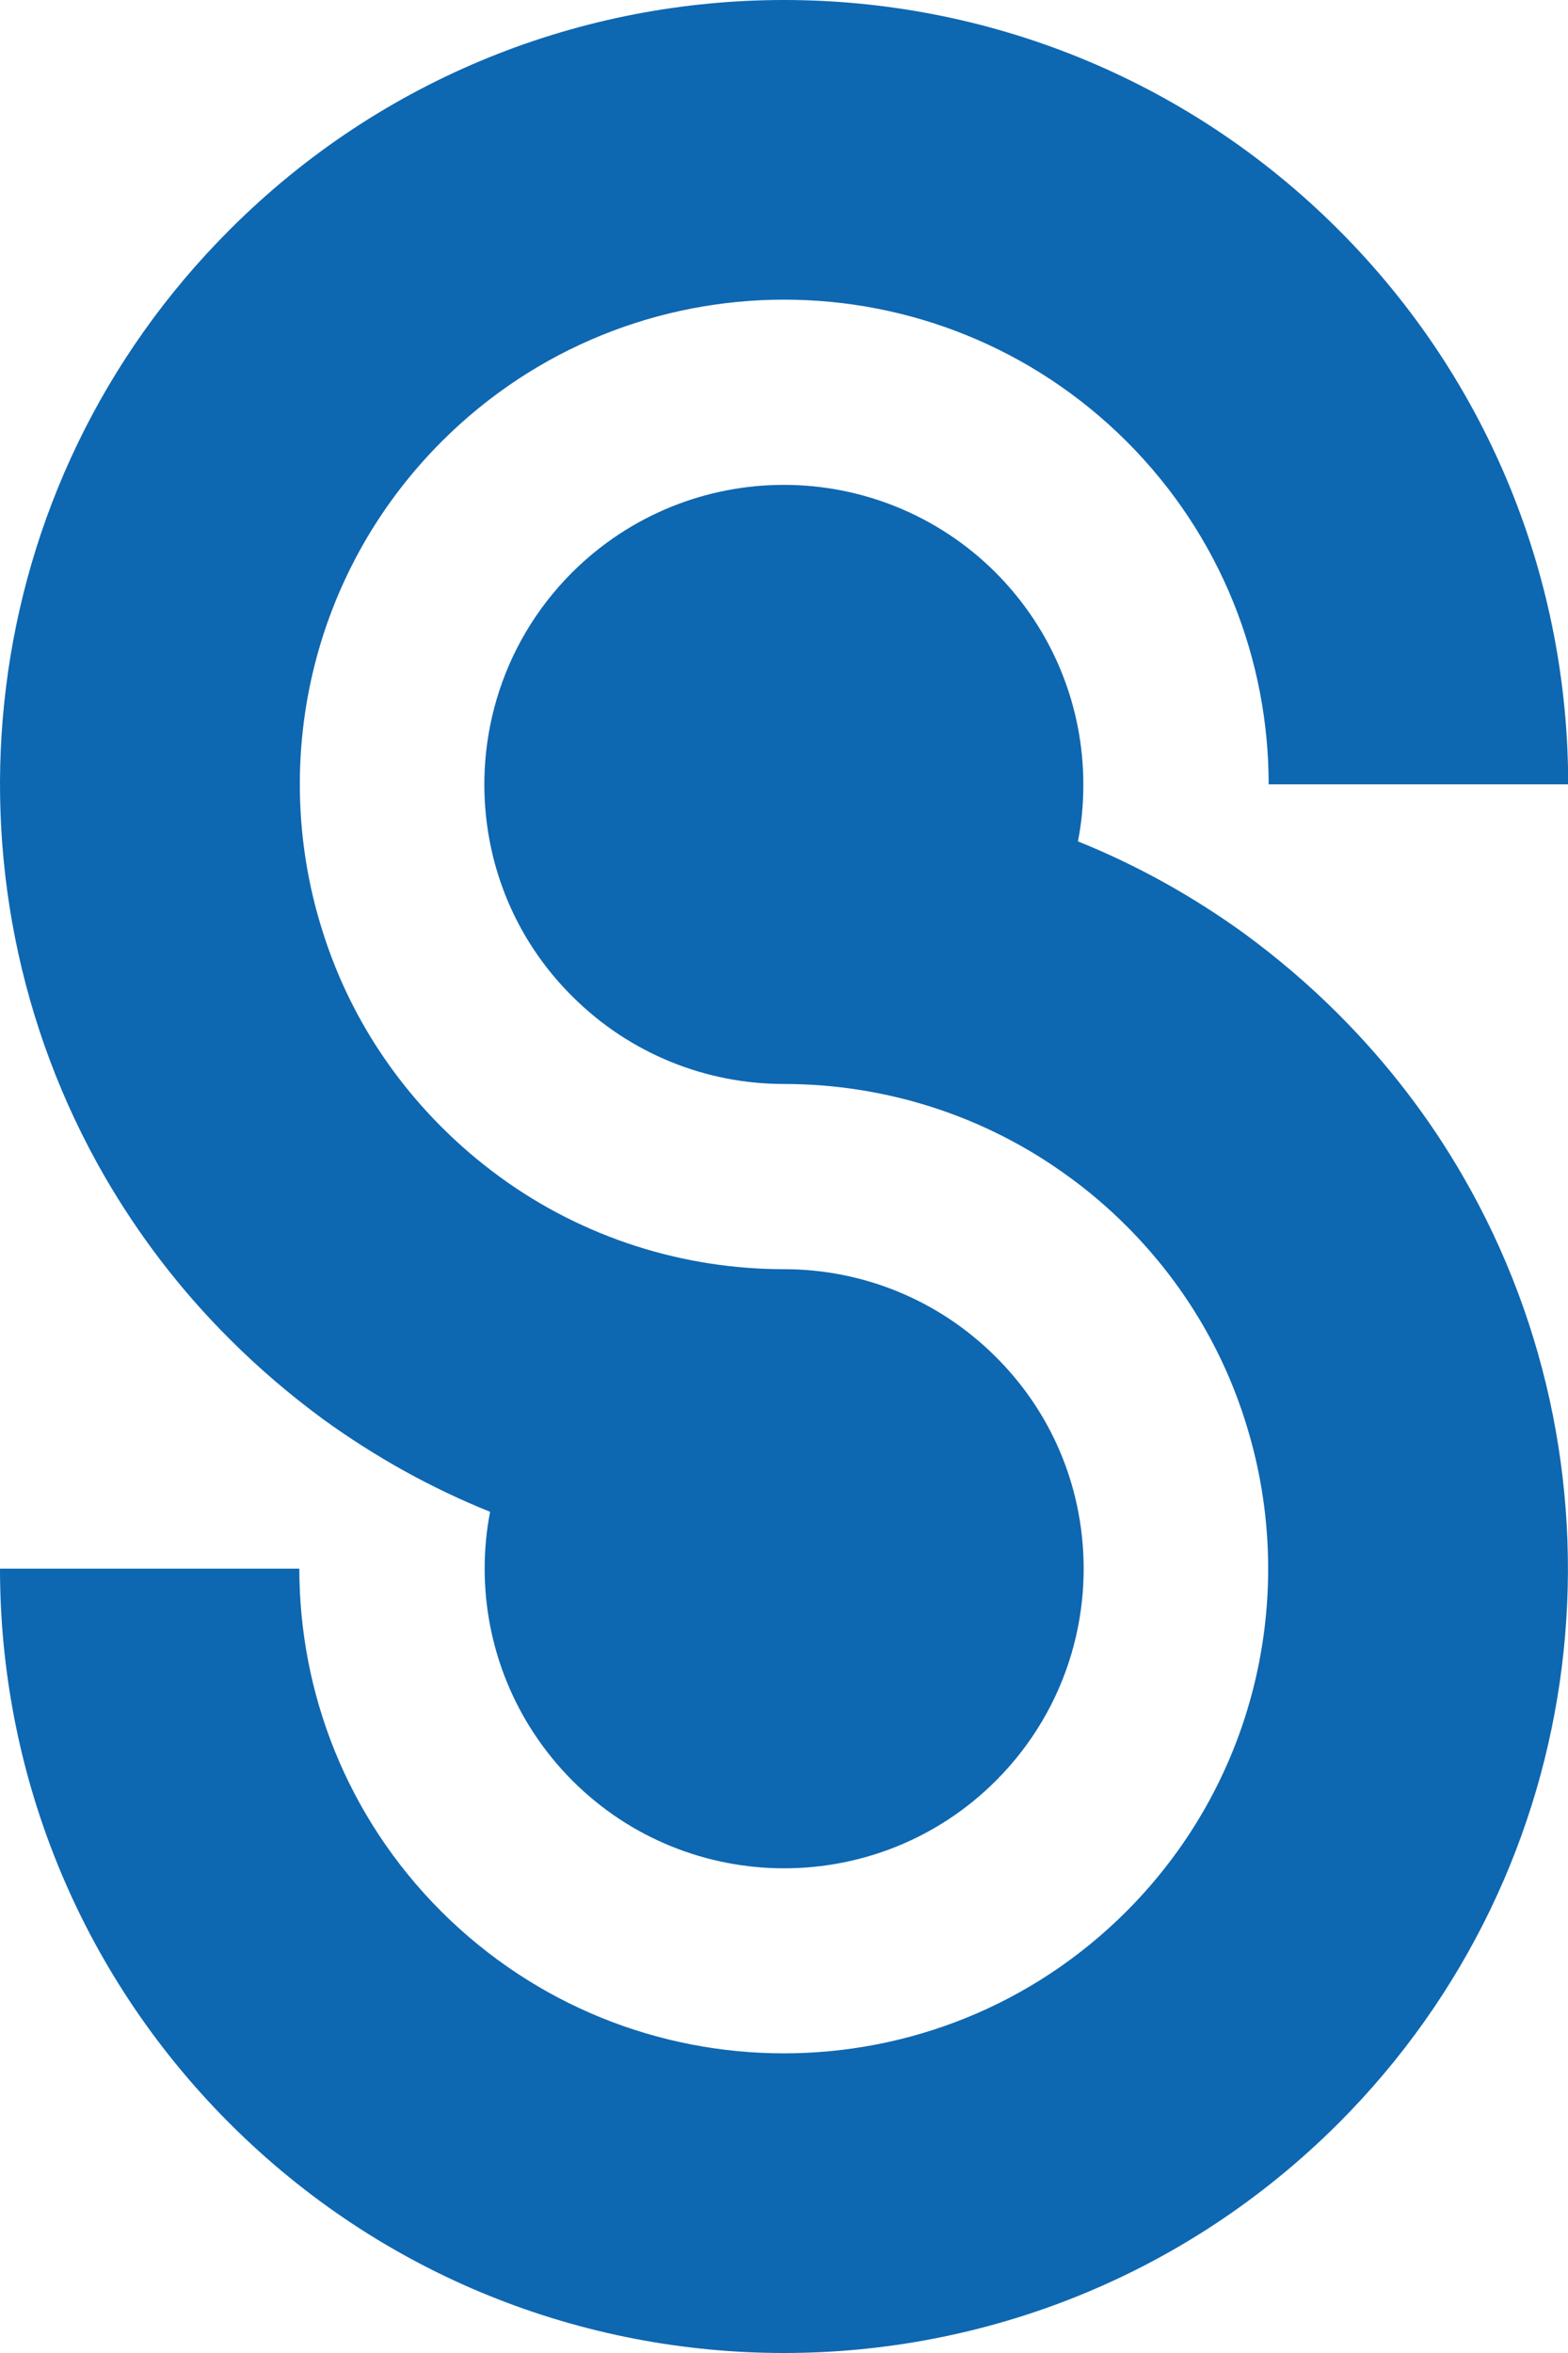
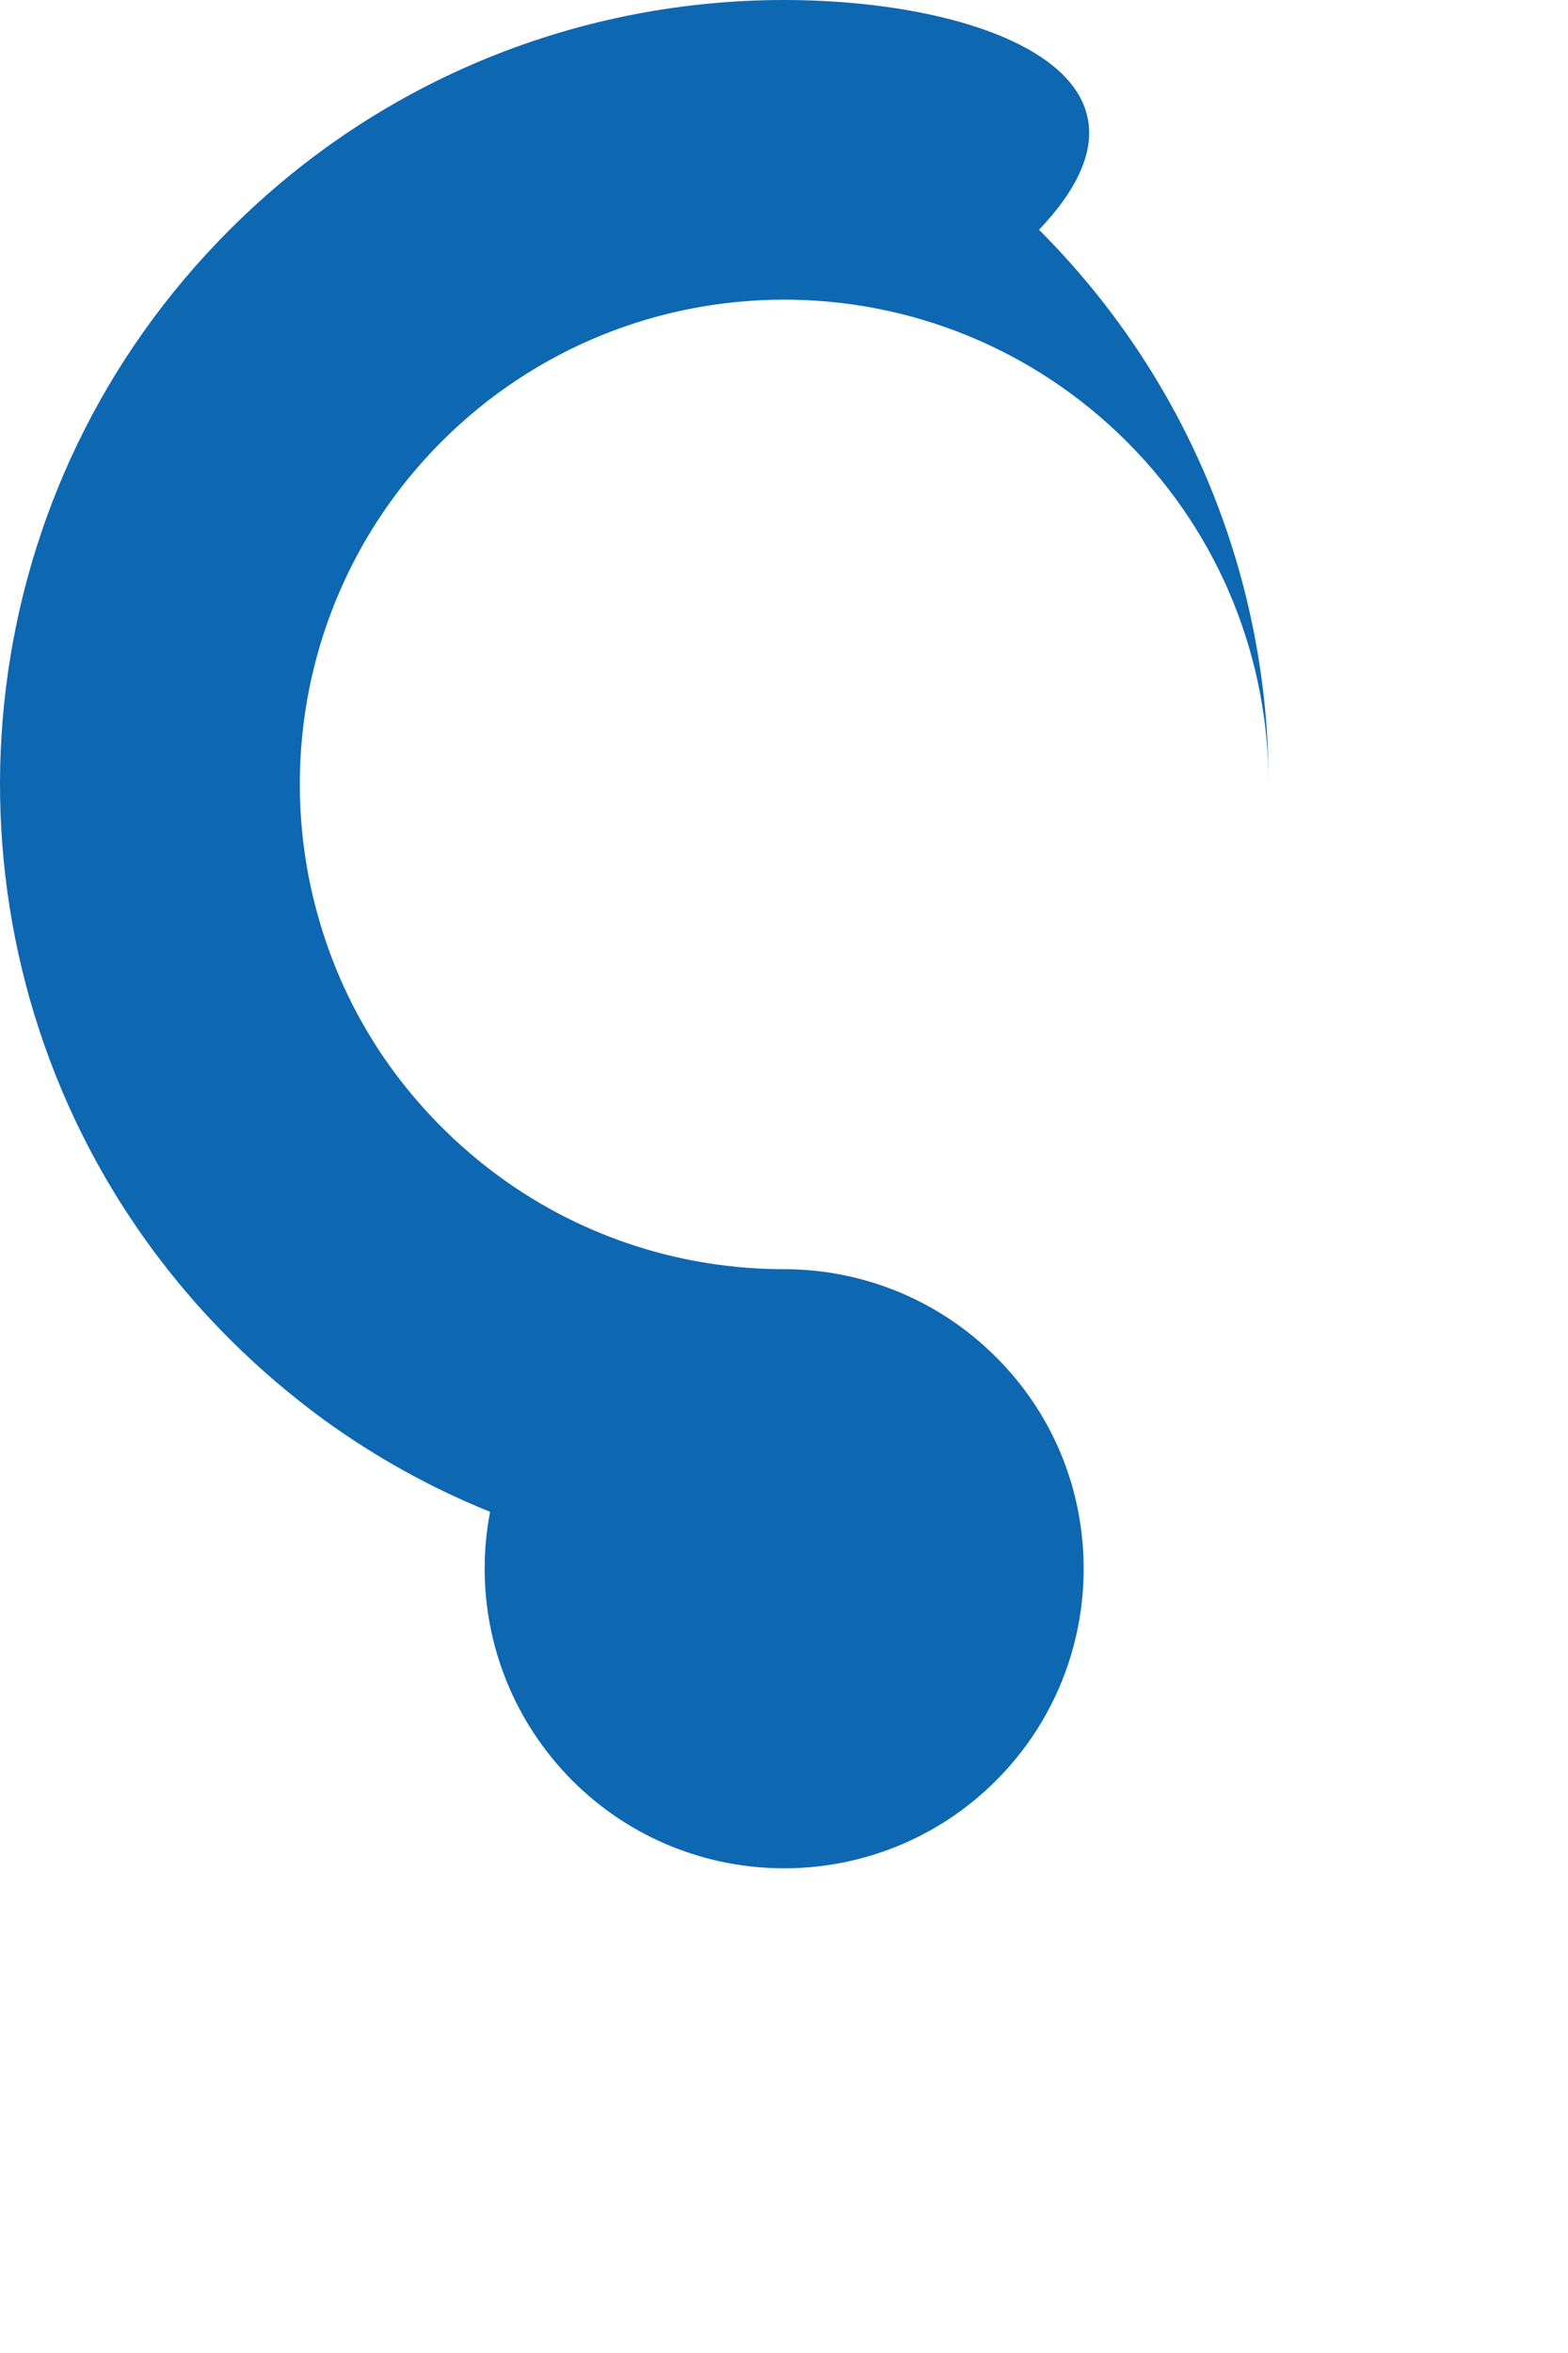
<svg xmlns="http://www.w3.org/2000/svg" id="Vrstva_2" viewBox="0 0 86.64 129.96">
  <defs>
    <style>.cls-1{fill:#0e67b1;}</style>
  </defs>
  <g id="Vrstva_1-2">
    <g>
-       <path class="cls-1" d="M12.69,73.96c1.63,1.63,3.36,3.1,5.17,4.43,2.9,2.1,5.99,3.81,9.22,5.11-.2,1.03-.3,2.09-.3,3.14,0,4.23,1.62,8.47,4.85,11.71,3.23,3.23,7.47,4.84,11.7,4.84s8.47-1.61,11.7-4.84c4.04-4.04,5.55-9.64,4.55-14.85-.6-3.14-2.12-6.13-4.55-8.55-3.23-3.23-7.47-4.85-11.7-4.85-5.53,0-11.06-1.7-15.73-5.11-1.12-.82-2.19-1.73-3.2-2.74-3.1-3.1-5.28-6.76-6.53-10.67-3-9.26-.82-19.83,6.53-27.19,5.23-5.23,12.08-7.84,18.93-7.84s13.7,2.62,18.93,7.84c5.23,5.23,7.84,12.08,7.84,18.93h16.55c0-11.09-4.23-22.17-12.69-30.63C65.49,4.23,54.41,0,43.32,0S21.14,4.23,12.69,12.69C-1.49,26.86-3.78,48.42,5.79,64.99c1.86,3.21,4.15,6.23,6.9,8.97Zm30.63,12.68h0c-.18,0-.34,0-.52,0h.52Z" />
-       <path class="cls-1" d="M73.95,56.01c-1.63-1.63-3.36-3.1-5.17-4.43-2.9-2.1-5.99-3.81-9.22-5.11,.21-1.04,.3-2.09,.3-3.14,0-4.24-1.62-8.47-4.85-11.71-3.23-3.22-7.47-4.84-11.7-4.84s-8.47,1.62-11.7,4.84c-4.03,4.03-5.55,9.63-4.55,14.85,.6,3.13,2.11,6.12,4.55,8.55,3.23,3.23,7.47,4.85,11.7,4.85,5.53,0,11.06,1.7,15.73,5.11,1.12,.81,2.19,1.72,3.2,2.73,3.1,3.1,5.28,6.76,6.53,10.67,3,9.26,.82,19.83-6.53,27.19-5.23,5.23-12.08,7.84-18.93,7.84s-13.7-2.62-18.93-7.84c-5.23-5.23-7.84-12.08-7.84-18.93H0C0,97.73,4.23,108.82,12.69,117.28c8.46,8.46,19.54,12.68,30.63,12.68s22.17-4.23,30.63-12.68c14.17-14.17,16.47-35.72,6.9-52.29-1.85-3.21-4.15-6.23-6.9-8.98Z" />
+       <path class="cls-1" d="M12.69,73.96c1.63,1.63,3.36,3.1,5.17,4.43,2.9,2.1,5.99,3.81,9.22,5.11-.2,1.03-.3,2.09-.3,3.14,0,4.23,1.62,8.47,4.85,11.71,3.23,3.23,7.47,4.84,11.7,4.84s8.47-1.61,11.7-4.84c4.04-4.04,5.55-9.64,4.55-14.85-.6-3.14-2.12-6.13-4.55-8.55-3.23-3.23-7.47-4.85-11.7-4.85-5.53,0-11.06-1.7-15.73-5.11-1.12-.82-2.19-1.73-3.2-2.74-3.1-3.1-5.28-6.76-6.53-10.67-3-9.26-.82-19.83,6.53-27.19,5.23-5.23,12.08-7.84,18.93-7.84s13.7,2.62,18.93,7.84c5.23,5.23,7.84,12.08,7.84,18.93c0-11.09-4.23-22.17-12.69-30.63C65.49,4.23,54.41,0,43.32,0S21.14,4.23,12.69,12.69C-1.49,26.86-3.78,48.42,5.79,64.99c1.86,3.21,4.15,6.23,6.9,8.97Zm30.63,12.68h0c-.18,0-.34,0-.52,0h.52Z" />
    </g>
  </g>
</svg>